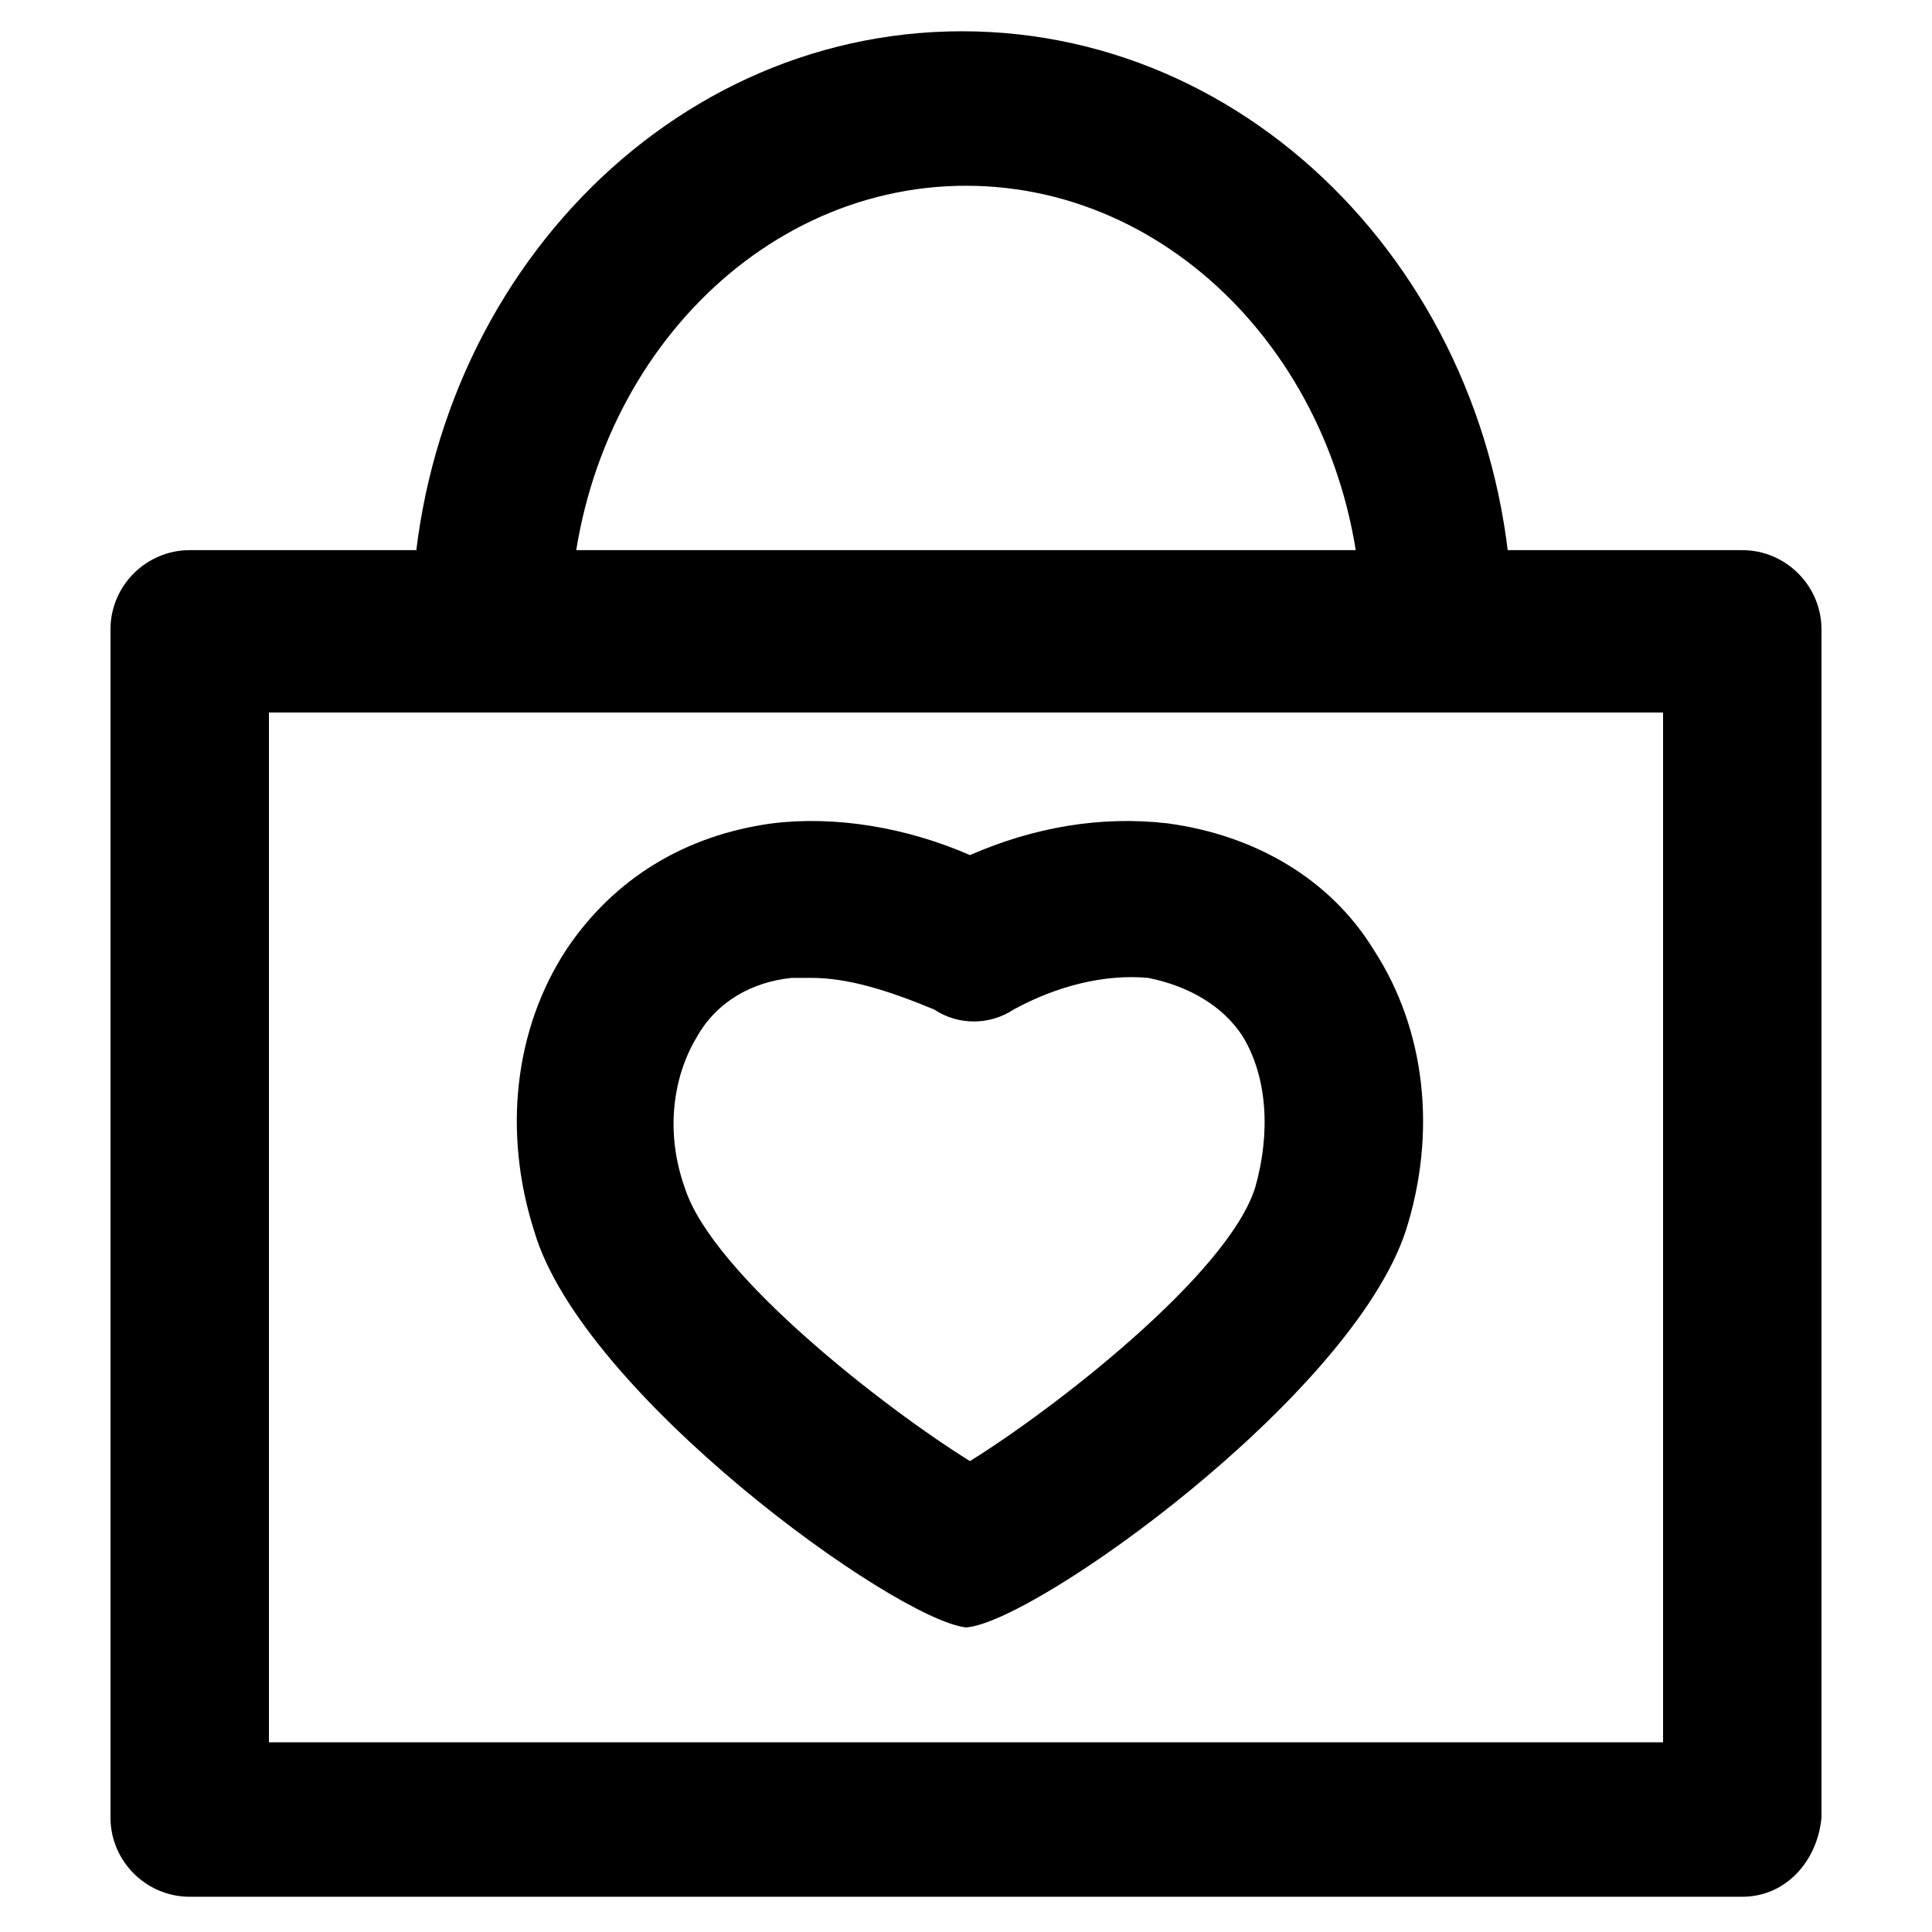
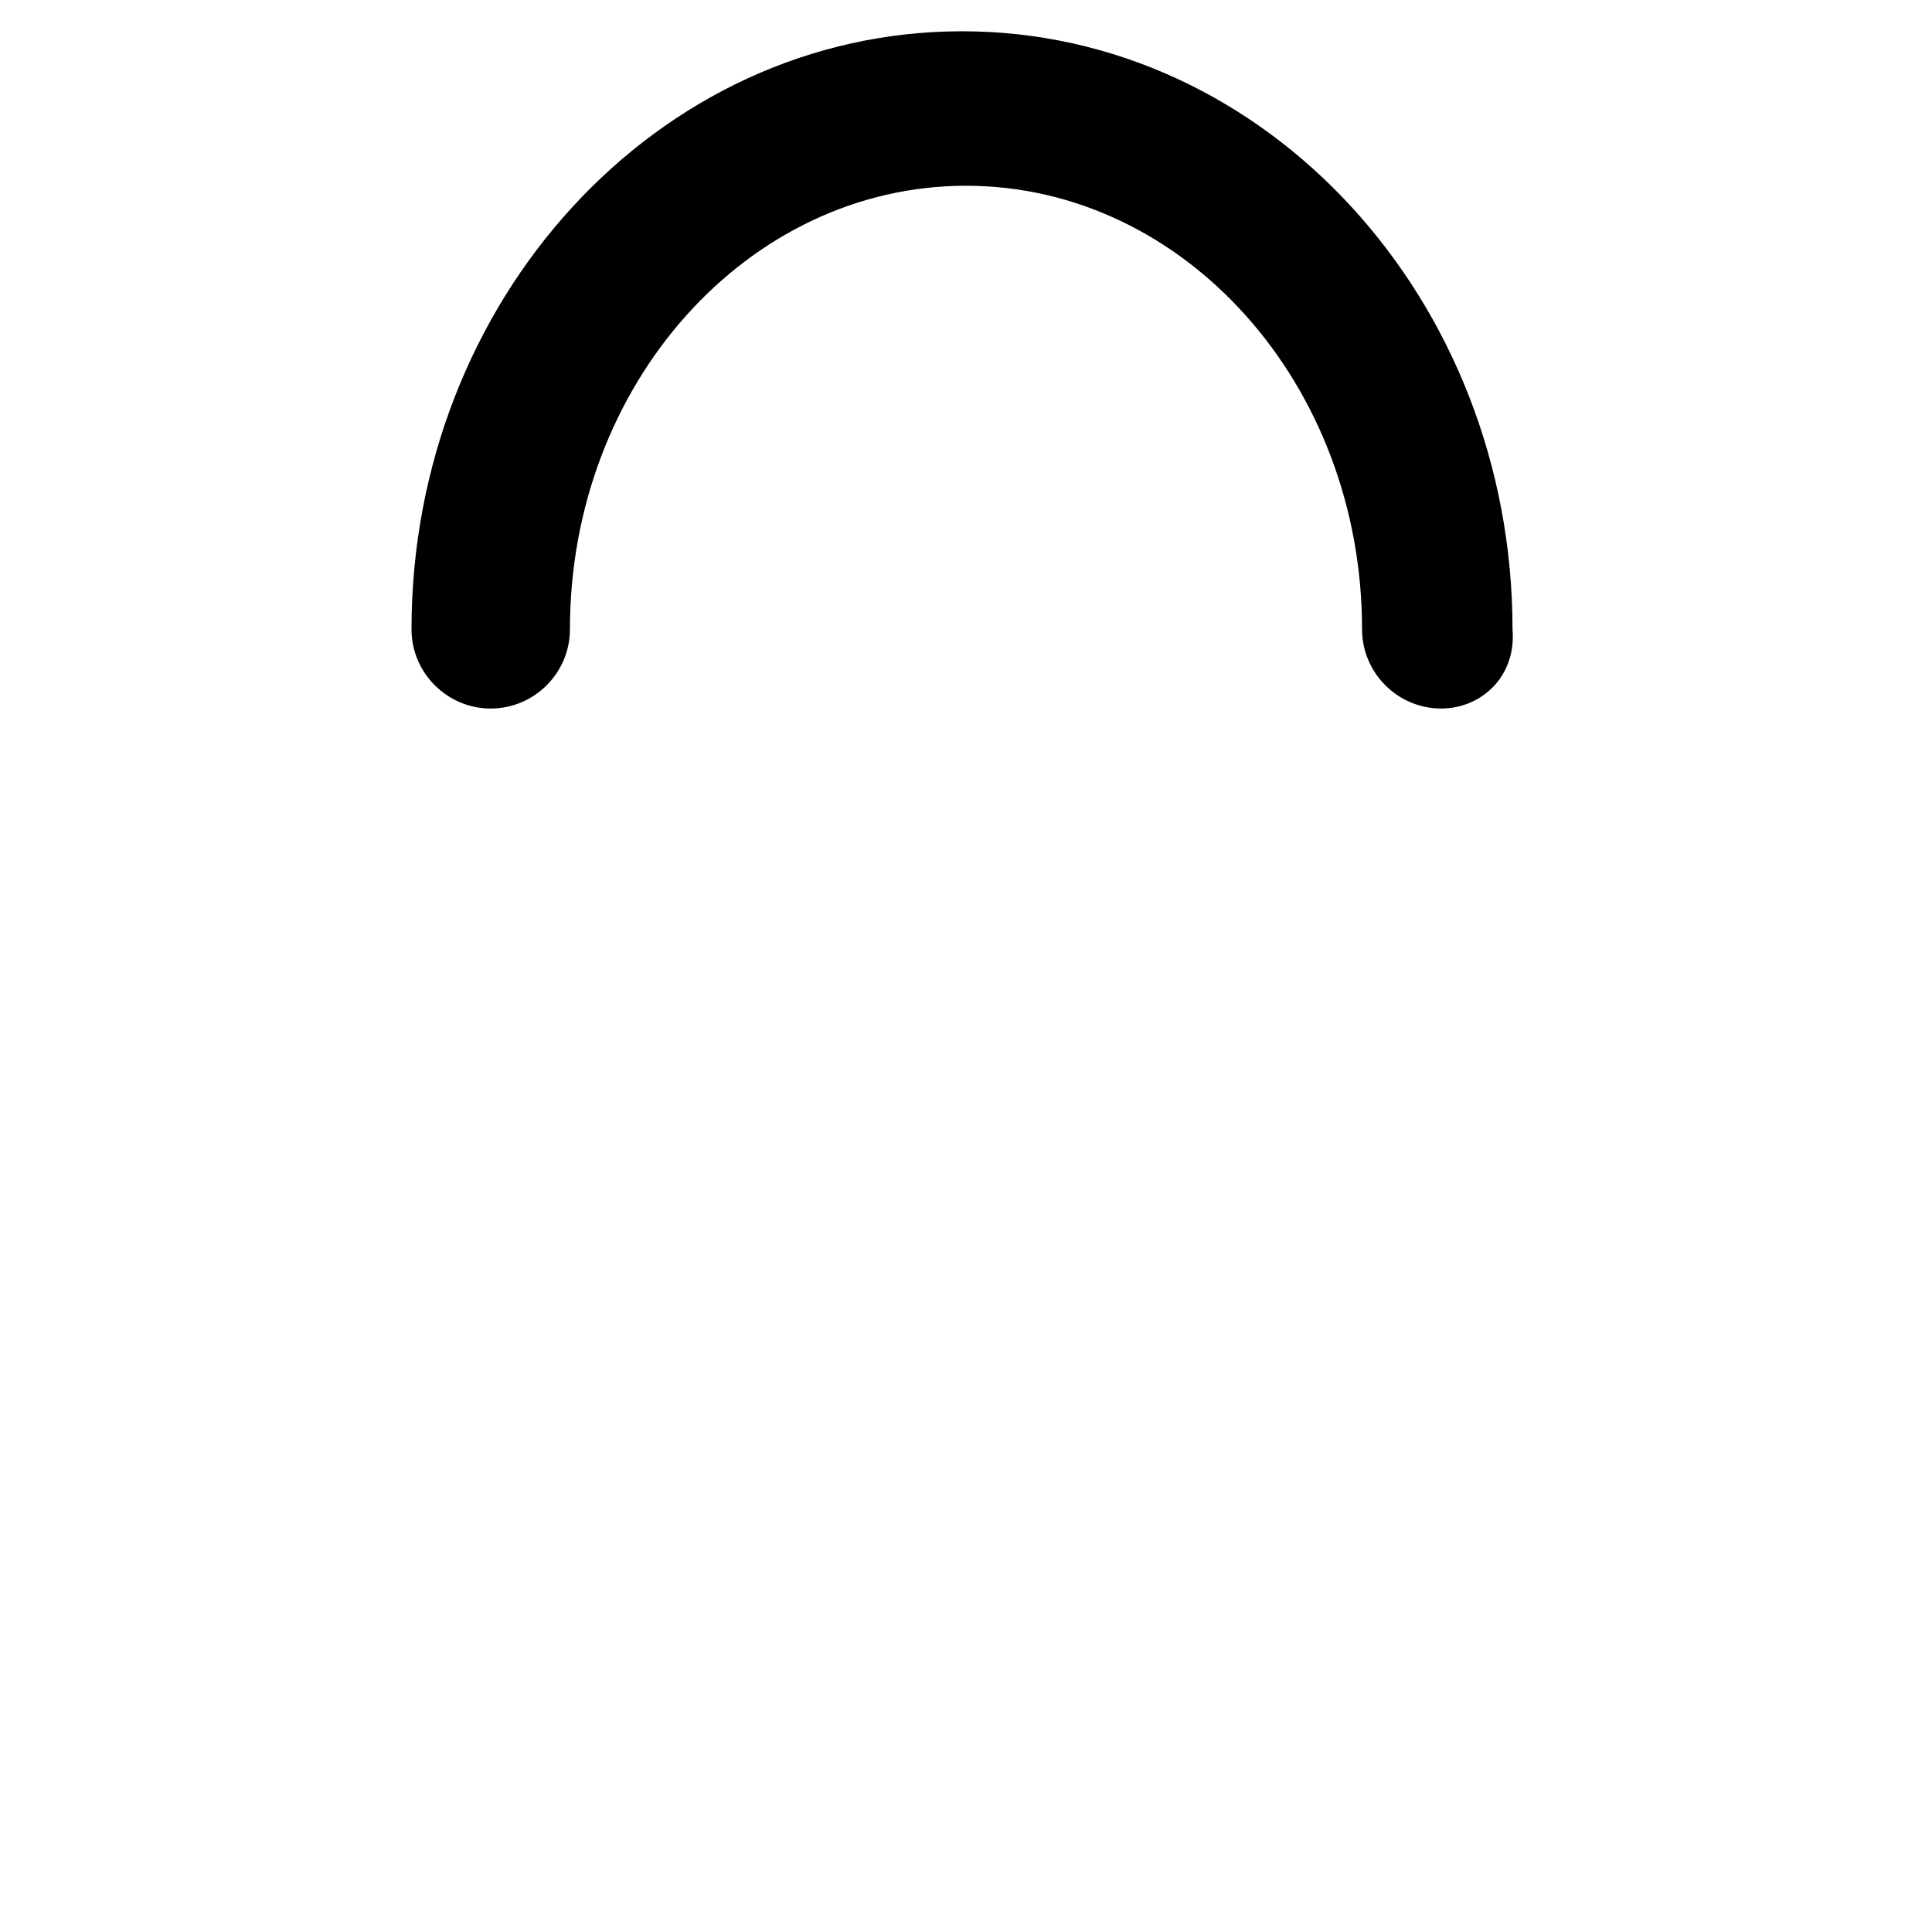
<svg xmlns="http://www.w3.org/2000/svg" fill="#000000" width="800px" height="800px" version="1.1" viewBox="144 144 512 512">
  <g>
-     <path d="m605.72 646.66h-411.45c-11.547 0-20.992-9.445-20.992-20.992v-314.88c0-11.547 9.445-20.992 20.992-20.992h411.45c11.547 0 20.992 9.445 20.992 20.992v314.88c-1.051 11.543-9.449 20.992-20.992 20.992zm-390.45-40.934h369.46v-272.9h-369.46z" />
-     <path d="m400 575.28c-18.895-2.098-101.81-61.926-114.41-104.96-8.398-26.238-5.246-53.531 8.398-74.523 12.594-18.895 31.488-30.438 54.578-33.586 16.793-2.098 35.688 1.051 52.48 8.398 16.793-7.348 34.637-10.496 52.48-8.398 23.09 3.148 43.035 14.695 54.578 33.586 13.645 20.992 16.793 48.281 8.398 74.523-14.699 44.086-98.668 103.91-116.51 104.96zm-40.938-172.13h-5.246c-10.496 1.051-19.941 6.297-25.191 15.742-6.297 10.496-8.398 25.191-3.148 39.887 7.348 23.09 53.531 58.777 75.57 72.422 22.043-13.645 68.223-49.332 75.57-72.422 4.199-14.695 3.148-29.391-3.148-39.887-5.246-8.398-14.695-13.645-25.191-15.742-11.547-1.051-24.141 2.098-35.688 8.398-6.297 4.199-14.695 4.199-20.992 0-12.59-5.25-23.086-8.398-32.535-8.398z" />
    <path d="m525.95 331.77c-11.547 0-20.992-9.445-20.992-20.992 0-65.074-47.23-117.55-104.96-117.55-57.727 0-104.96 52.48-104.96 117.55 0 11.547-9.445 20.992-20.992 20.992s-20.992-9.445-20.992-20.992c0-87.117 65.074-158.49 145.89-158.49 80.82 0 145.89 71.371 145.89 158.49 1.055 12.598-8.395 20.992-18.891 20.992z" />
  </g>
</svg>